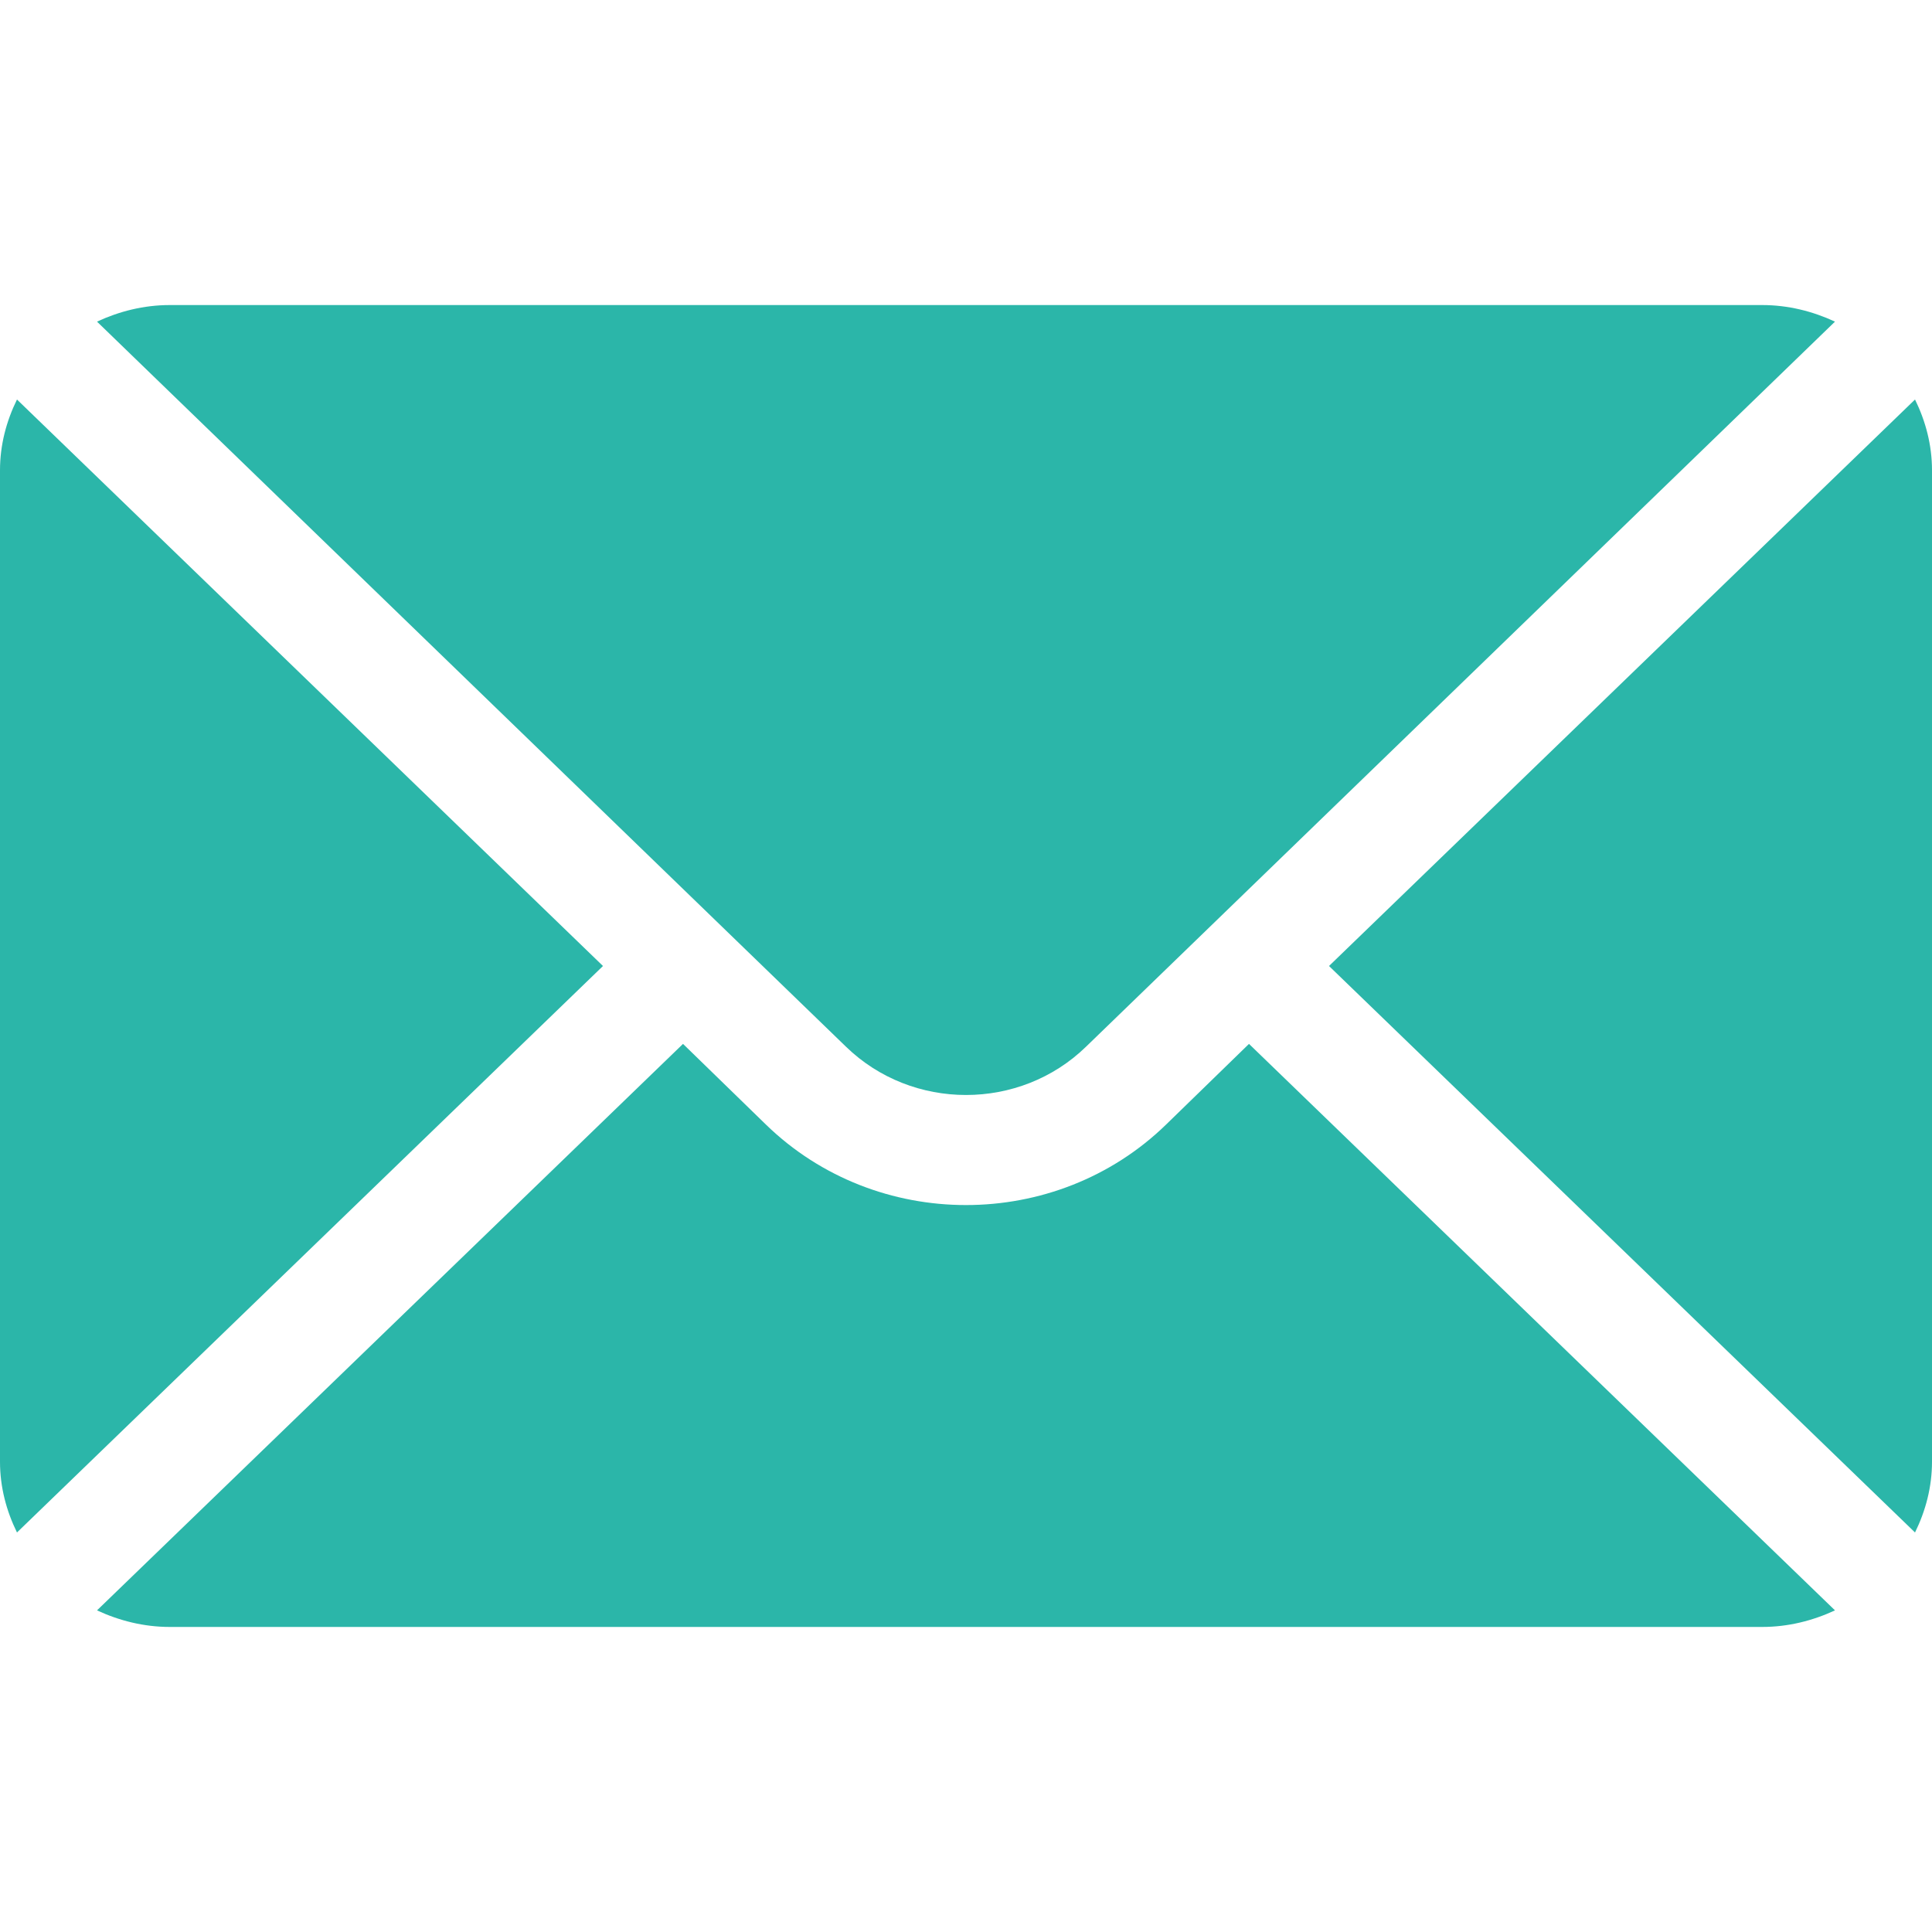
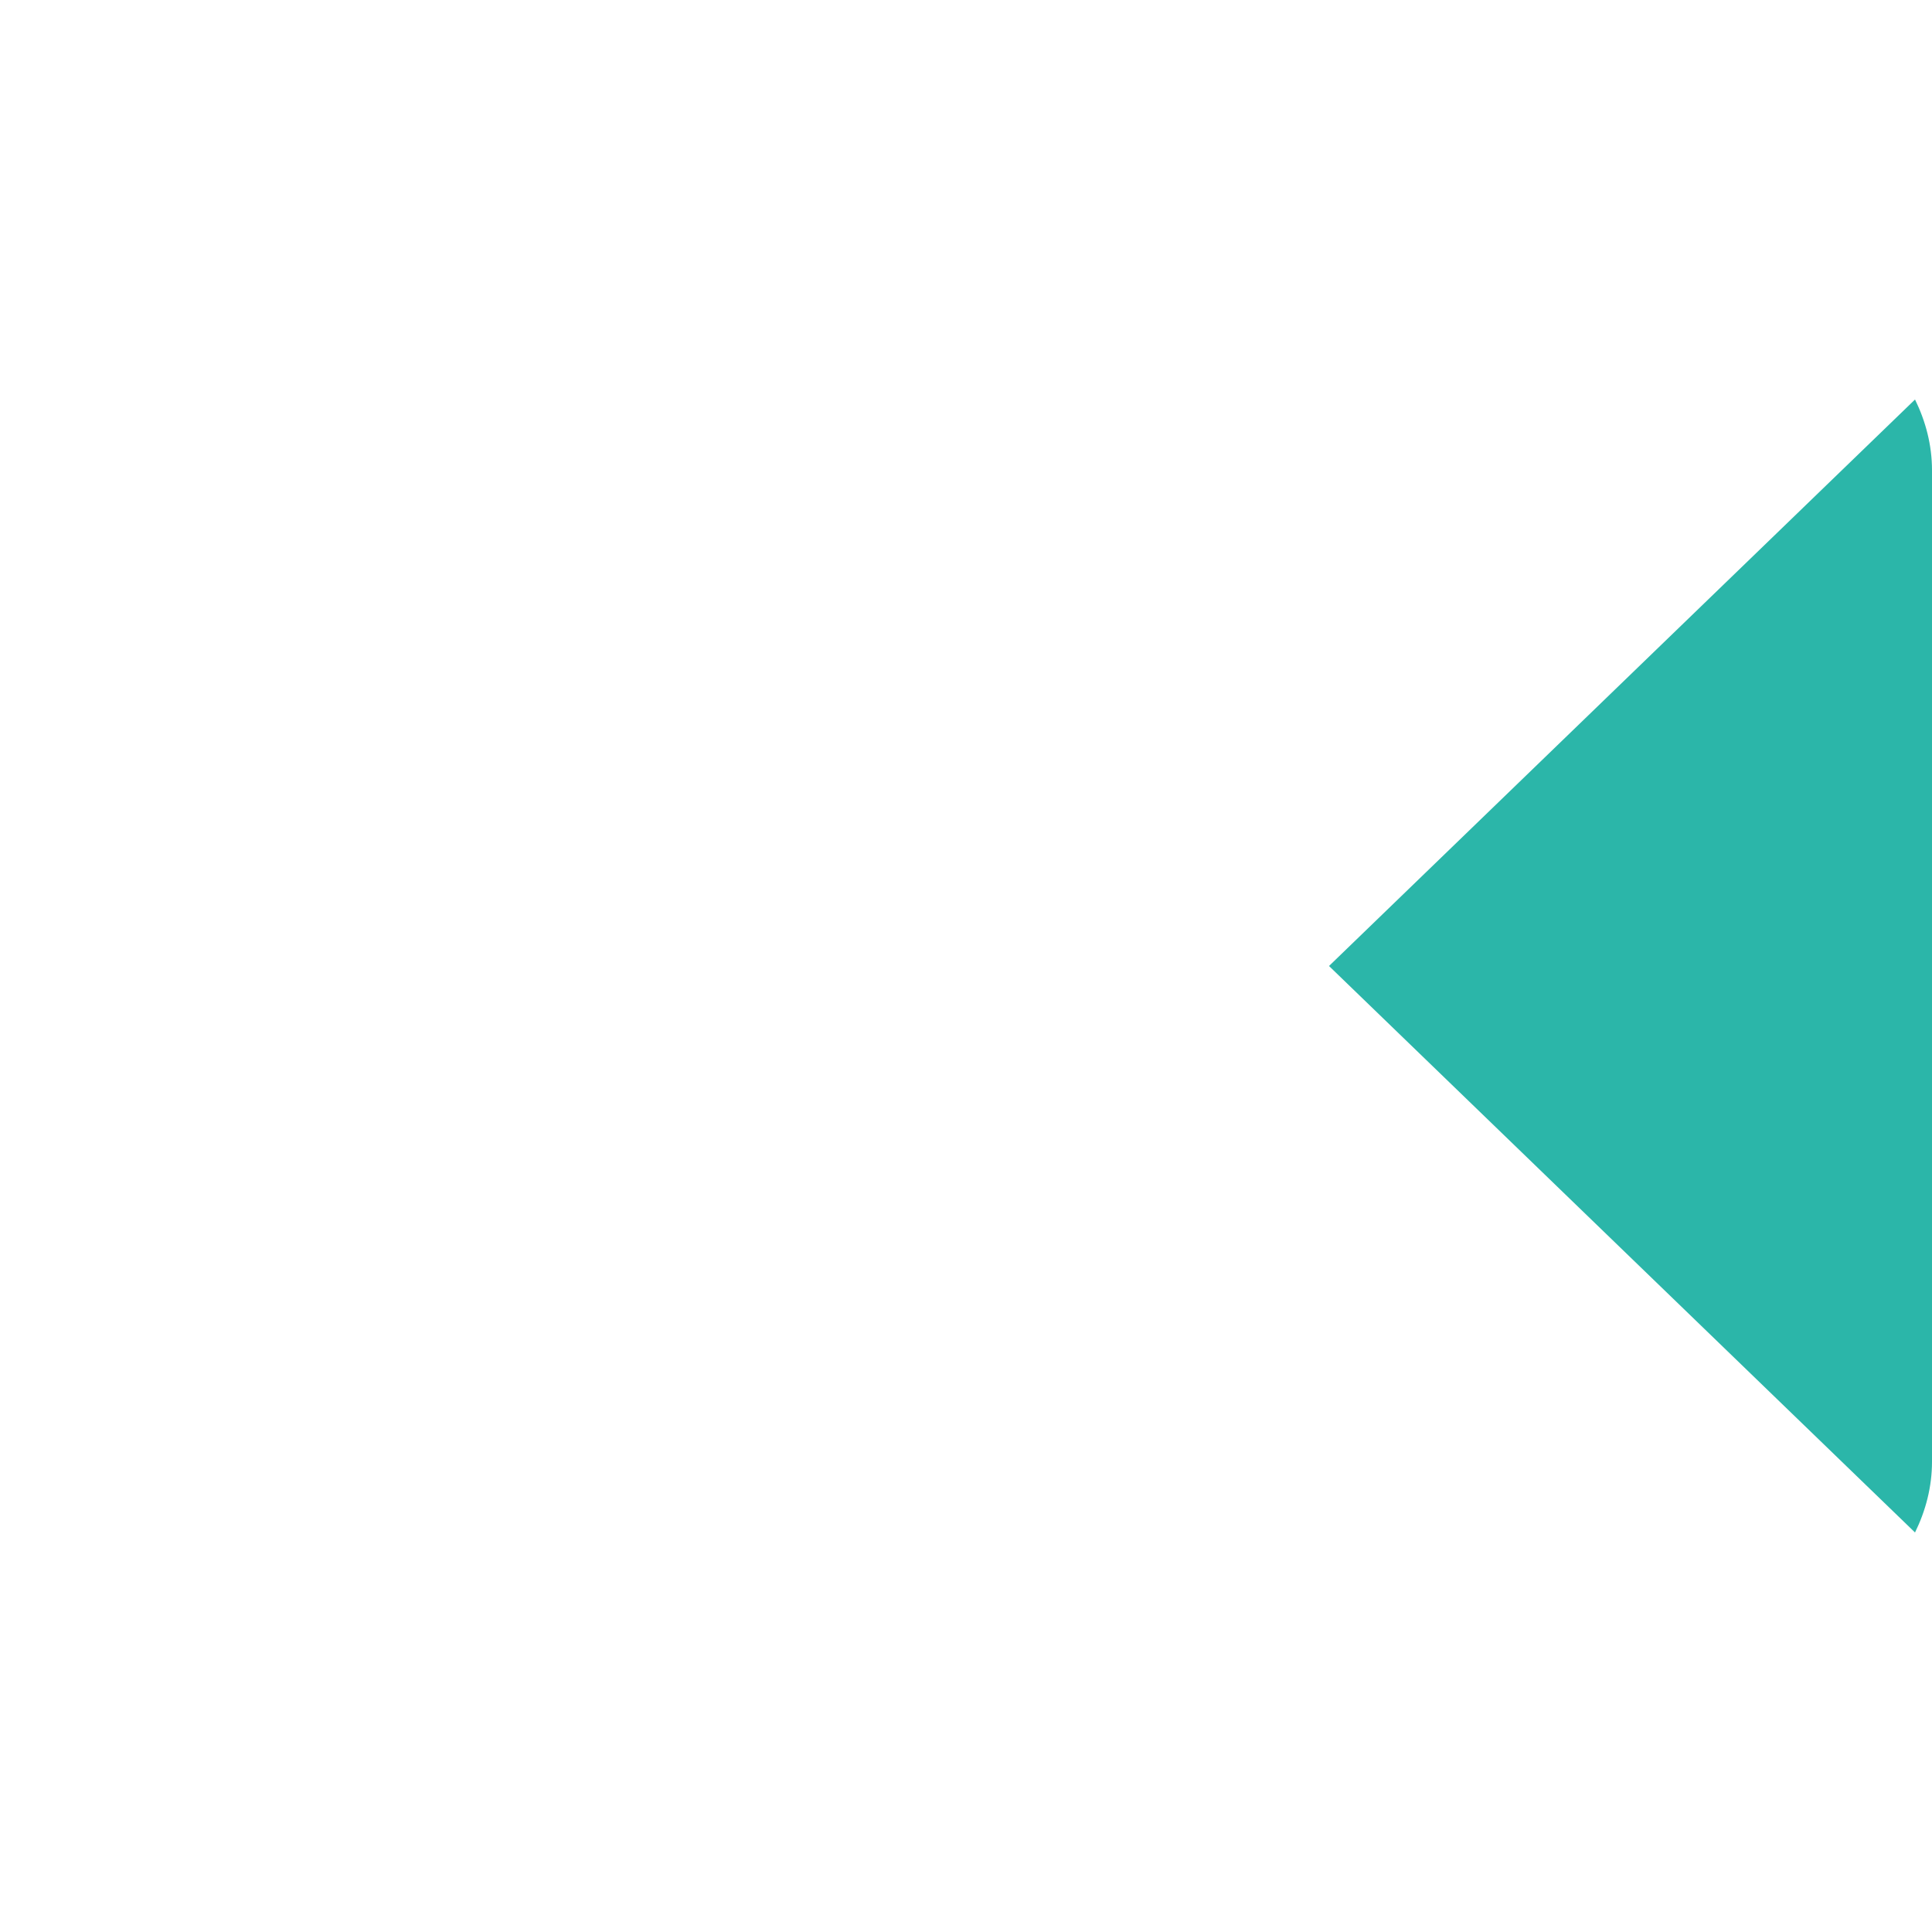
<svg xmlns="http://www.w3.org/2000/svg" width="19" height="19" viewBox="0 0 19 19" fill="none">
  <path d="M18.833 3.929L13.07 9.5L18.833 15.071C18.937 14.859 19 14.625 19 14.375V4.625C19 4.375 18.937 4.141 18.833 3.929Z" fill="#2BB6A9" />
-   <path d="M17.33 3H1.67C1.413 3 1.172 3.062 0.954 3.163L8.319 10.293C8.971 10.927 10.03 10.927 10.681 10.293L18.046 3.163C17.828 3.062 17.587 3 17.33 3Z" fill="#2BB6A9" />
-   <path d="M0.167 3.929C0.063 4.141 0 4.375 0 4.625V14.375C0 14.625 0.063 14.859 0.167 15.071L5.93 9.5L0.167 3.929Z" fill="#2BB6A9" />
-   <path d="M12.283 10.266L11.468 11.059C10.383 12.115 8.617 12.115 7.532 11.059L6.717 10.266L0.954 15.837C1.172 15.938 1.413 16 1.67 16H17.33C17.587 16 17.828 15.938 18.046 15.837L12.283 10.266Z" fill="#2BB6A9" />
</svg>